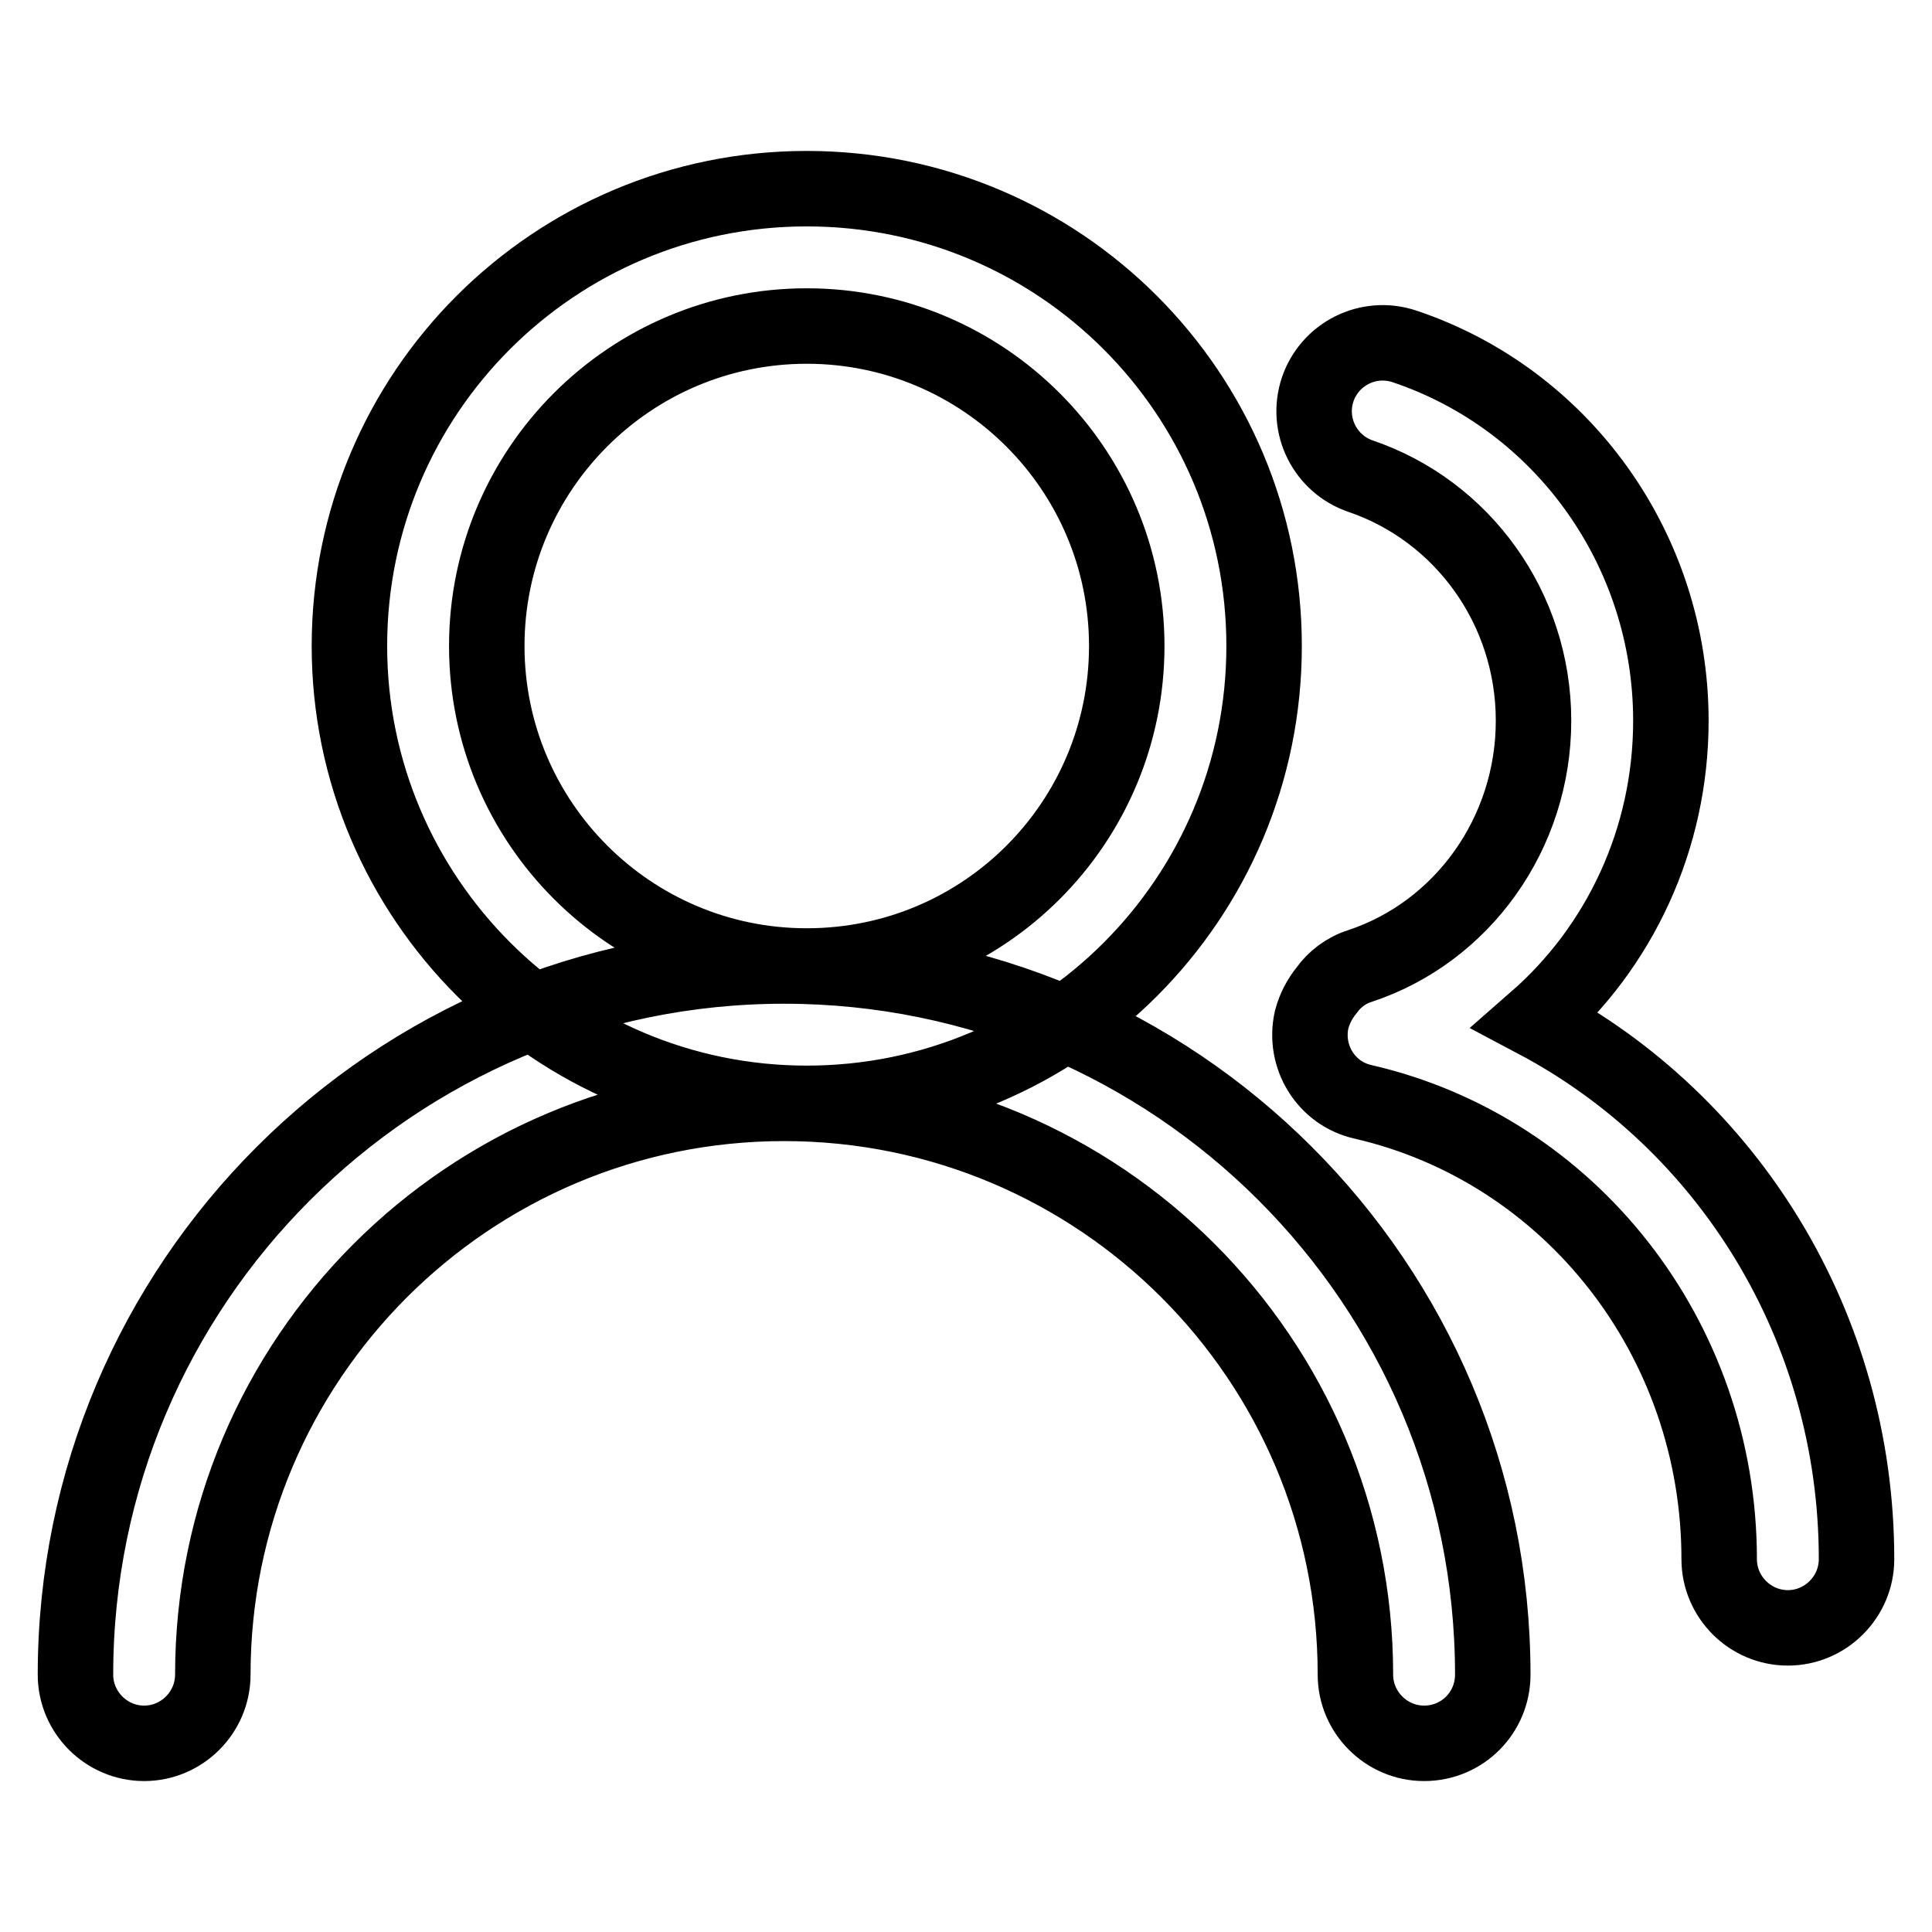
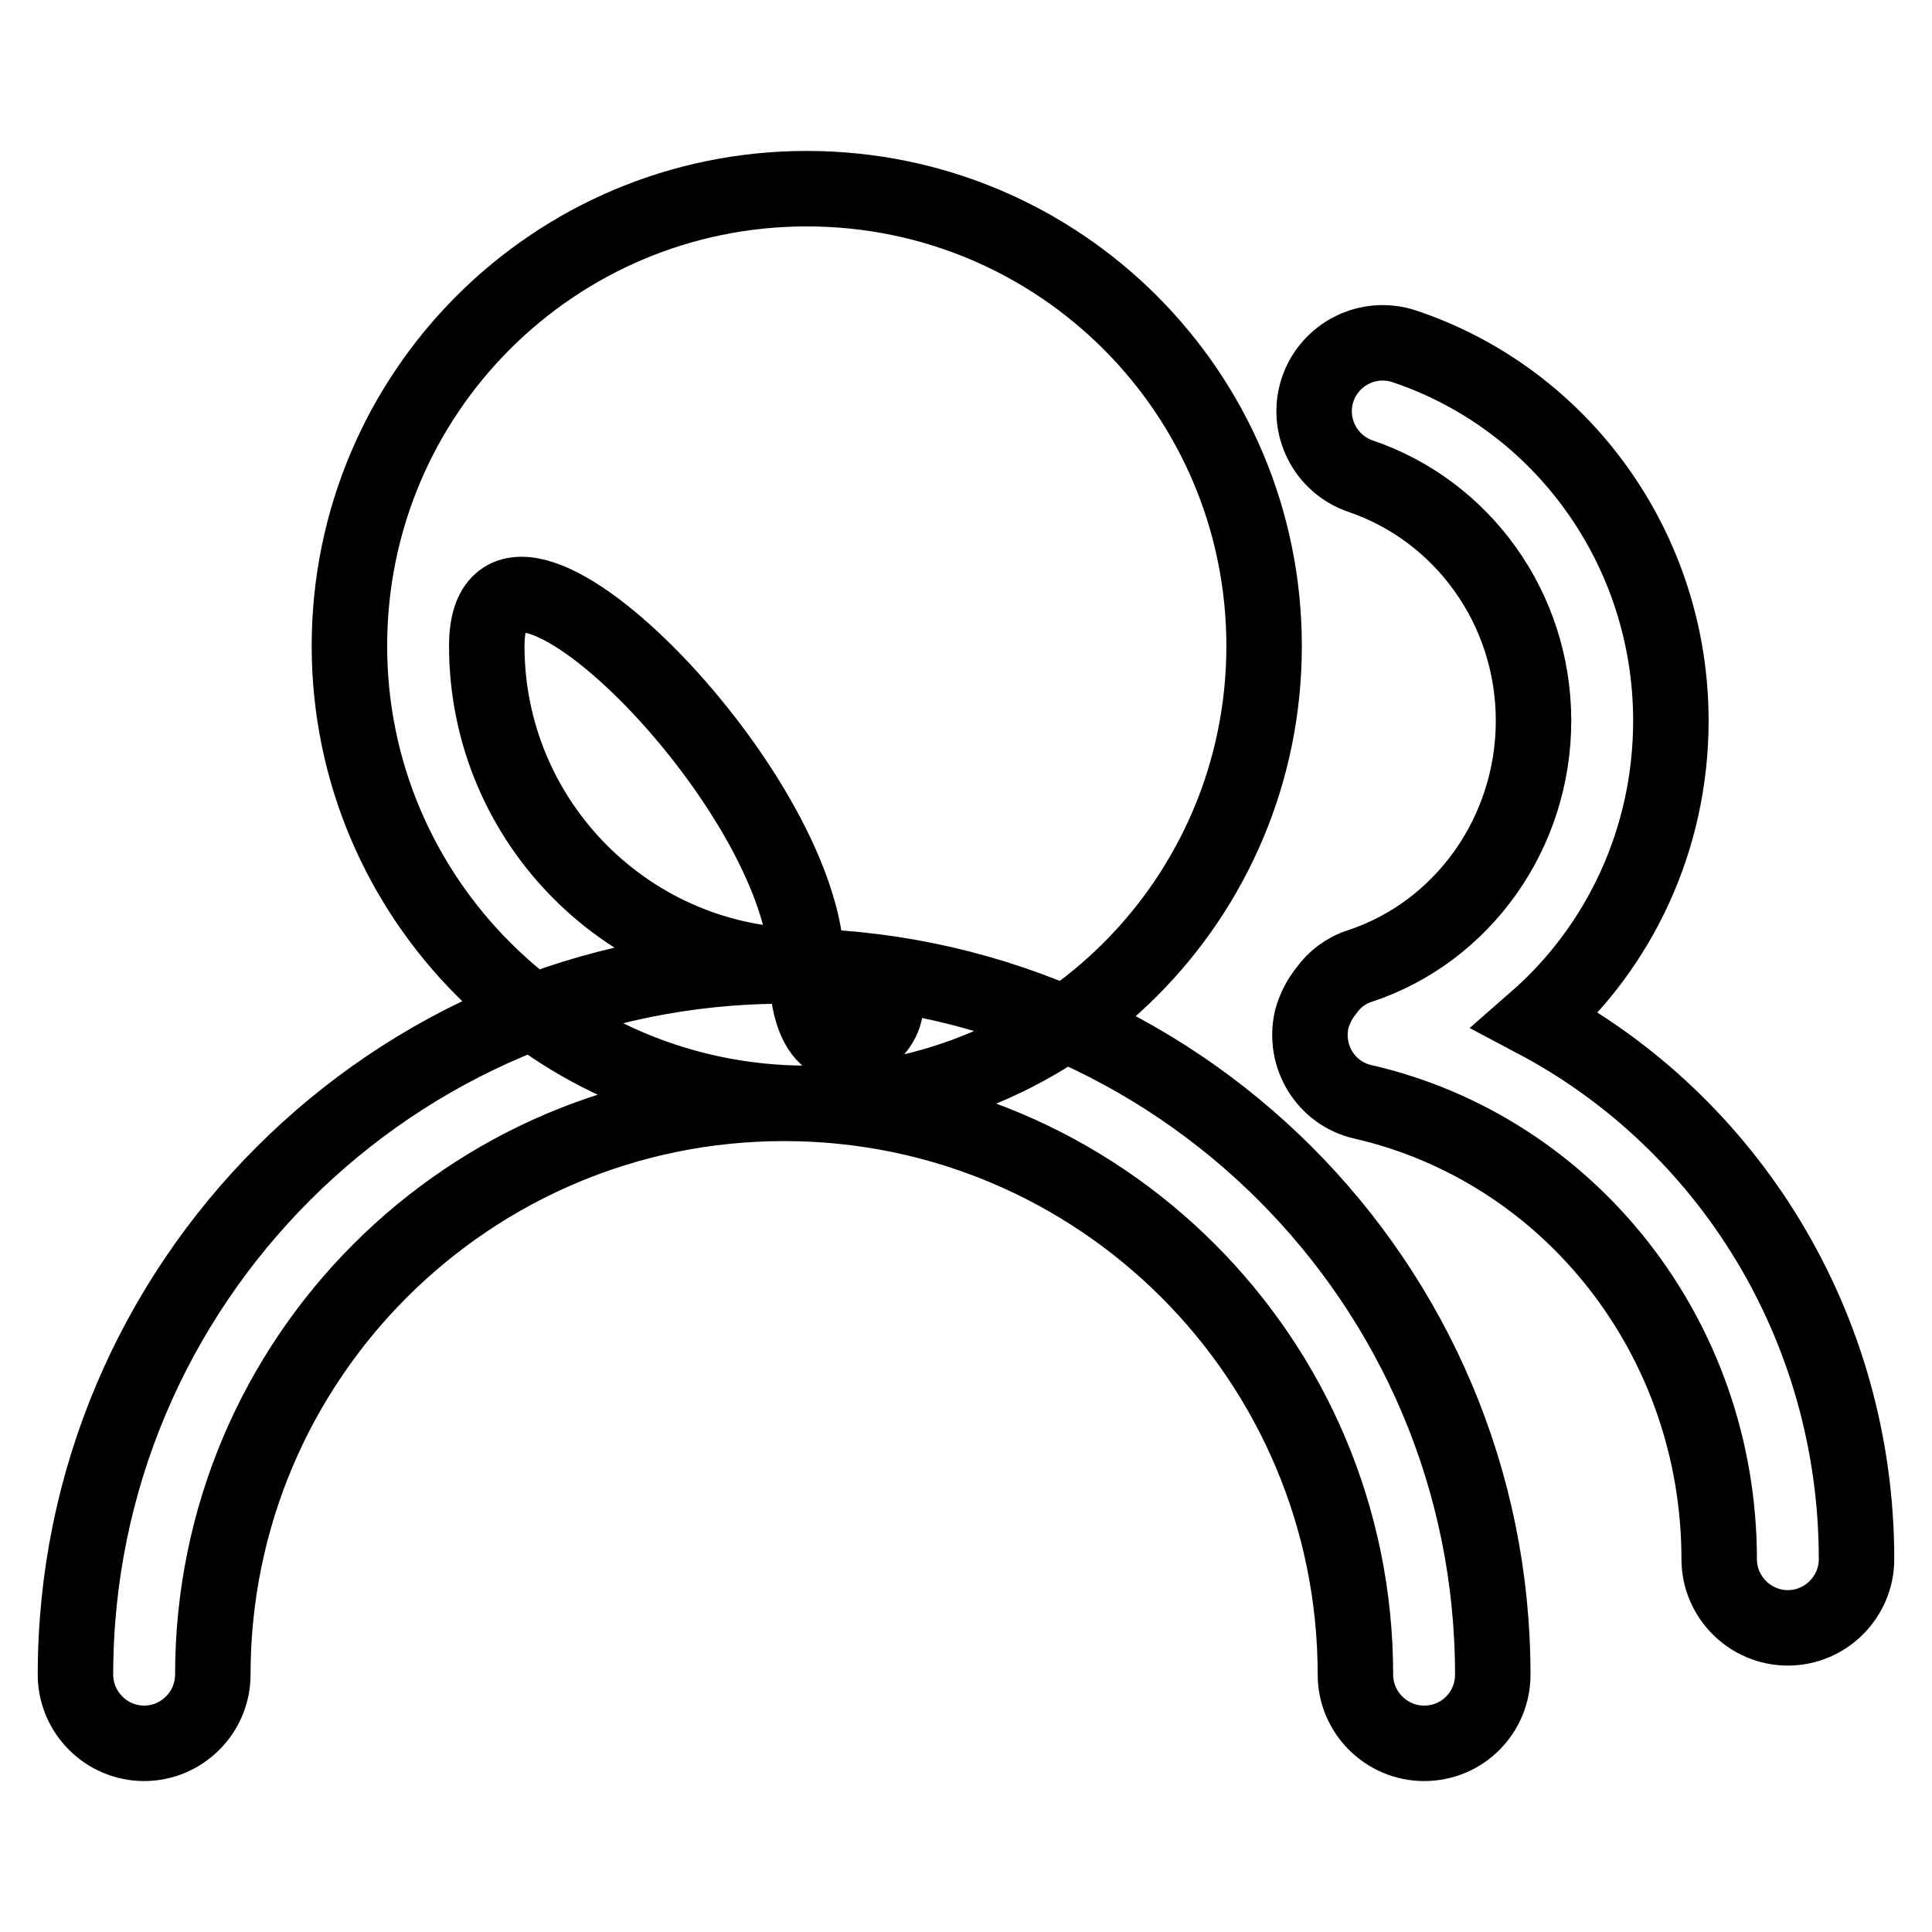
<svg xmlns="http://www.w3.org/2000/svg" version="1.1" x="0px" y="0px" viewBox="0 0 256 256" enable-background="new 0 0 256 256" xml:space="preserve">
  <g>
    <g>
-       <path stroke-width="10" fill-opacity="0" stroke="#000000" d="M106.9,146.2c33.5,0,60.6-27.1,60.6-60.6c0-33.5-27.1-60.6-60.6-60.6c-33.5,0-60.6,27.1-60.6,60.6C46.3,119,73.5,146.2,106.9,146.2L106.9,146.2L106.9,146.2z M203.5,135.2c11.1-9.7,17.9-24,17.9-39.7c0-22.7-14.4-42.6-35.3-49.6c-4.8-1.6-9.9,1-11.5,5.7c-1.6,4.8,1,9.9,5.7,11.5c13.5,4.6,22.9,17.5,22.9,32.4c0,14.9-9.4,28-23,32.5c-1.9,0.6-3.4,1.8-4.4,3.2c-0.9,1.1-1.6,2.4-2,3.9c-1.1,4.9,1.9,9.8,6.8,10.9c27.4,6.3,47.2,31.3,47.2,60.6c0,5,4.1,9.1,9.1,9.1s9.1-4.1,9.1-9.1C246,175.8,229,148.7,203.5,135.2L203.5,135.2z M106.9,128c-23.4,0-42.4-19-42.4-42.4s19-42.4,42.4-42.4s42.4,19,42.4,42.4S130.4,128,106.9,128L106.9,128z M197.8,221.9c0-51.9-42.1-93.9-93.9-93.9C52.1,128,10,170.1,10,221.9c0,5,4.1,9.1,9.1,9.1c5,0,9.1-4.1,9.1-9.1c0-41.8,33.9-75.7,75.7-75.7c41.8,0,75.7,33.9,75.7,75.7c0,5,4.1,9.1,9.1,9.1C193.8,231,197.8,226.9,197.8,221.9L197.8,221.9z" />
+       <path stroke-width="10" fill-opacity="0" stroke="#000000" d="M106.9,146.2c33.5,0,60.6-27.1,60.6-60.6c0-33.5-27.1-60.6-60.6-60.6c-33.5,0-60.6,27.1-60.6,60.6C46.3,119,73.5,146.2,106.9,146.2L106.9,146.2L106.9,146.2z M203.5,135.2c11.1-9.7,17.9-24,17.9-39.7c0-22.7-14.4-42.6-35.3-49.6c-4.8-1.6-9.9,1-11.5,5.7c-1.6,4.8,1,9.9,5.7,11.5c13.5,4.6,22.9,17.5,22.9,32.4c0,14.9-9.4,28-23,32.5c-1.9,0.6-3.4,1.8-4.4,3.2c-0.9,1.1-1.6,2.4-2,3.9c-1.1,4.9,1.9,9.8,6.8,10.9c27.4,6.3,47.2,31.3,47.2,60.6c0,5,4.1,9.1,9.1,9.1s9.1-4.1,9.1-9.1C246,175.8,229,148.7,203.5,135.2L203.5,135.2z M106.9,128c-23.4,0-42.4-19-42.4-42.4s42.4,19,42.4,42.4S130.4,128,106.9,128L106.9,128z M197.8,221.9c0-51.9-42.1-93.9-93.9-93.9C52.1,128,10,170.1,10,221.9c0,5,4.1,9.1,9.1,9.1c5,0,9.1-4.1,9.1-9.1c0-41.8,33.9-75.7,75.7-75.7c41.8,0,75.7,33.9,75.7,75.7c0,5,4.1,9.1,9.1,9.1C193.8,231,197.8,226.9,197.8,221.9L197.8,221.9z" />
    </g>
  </g>
</svg>